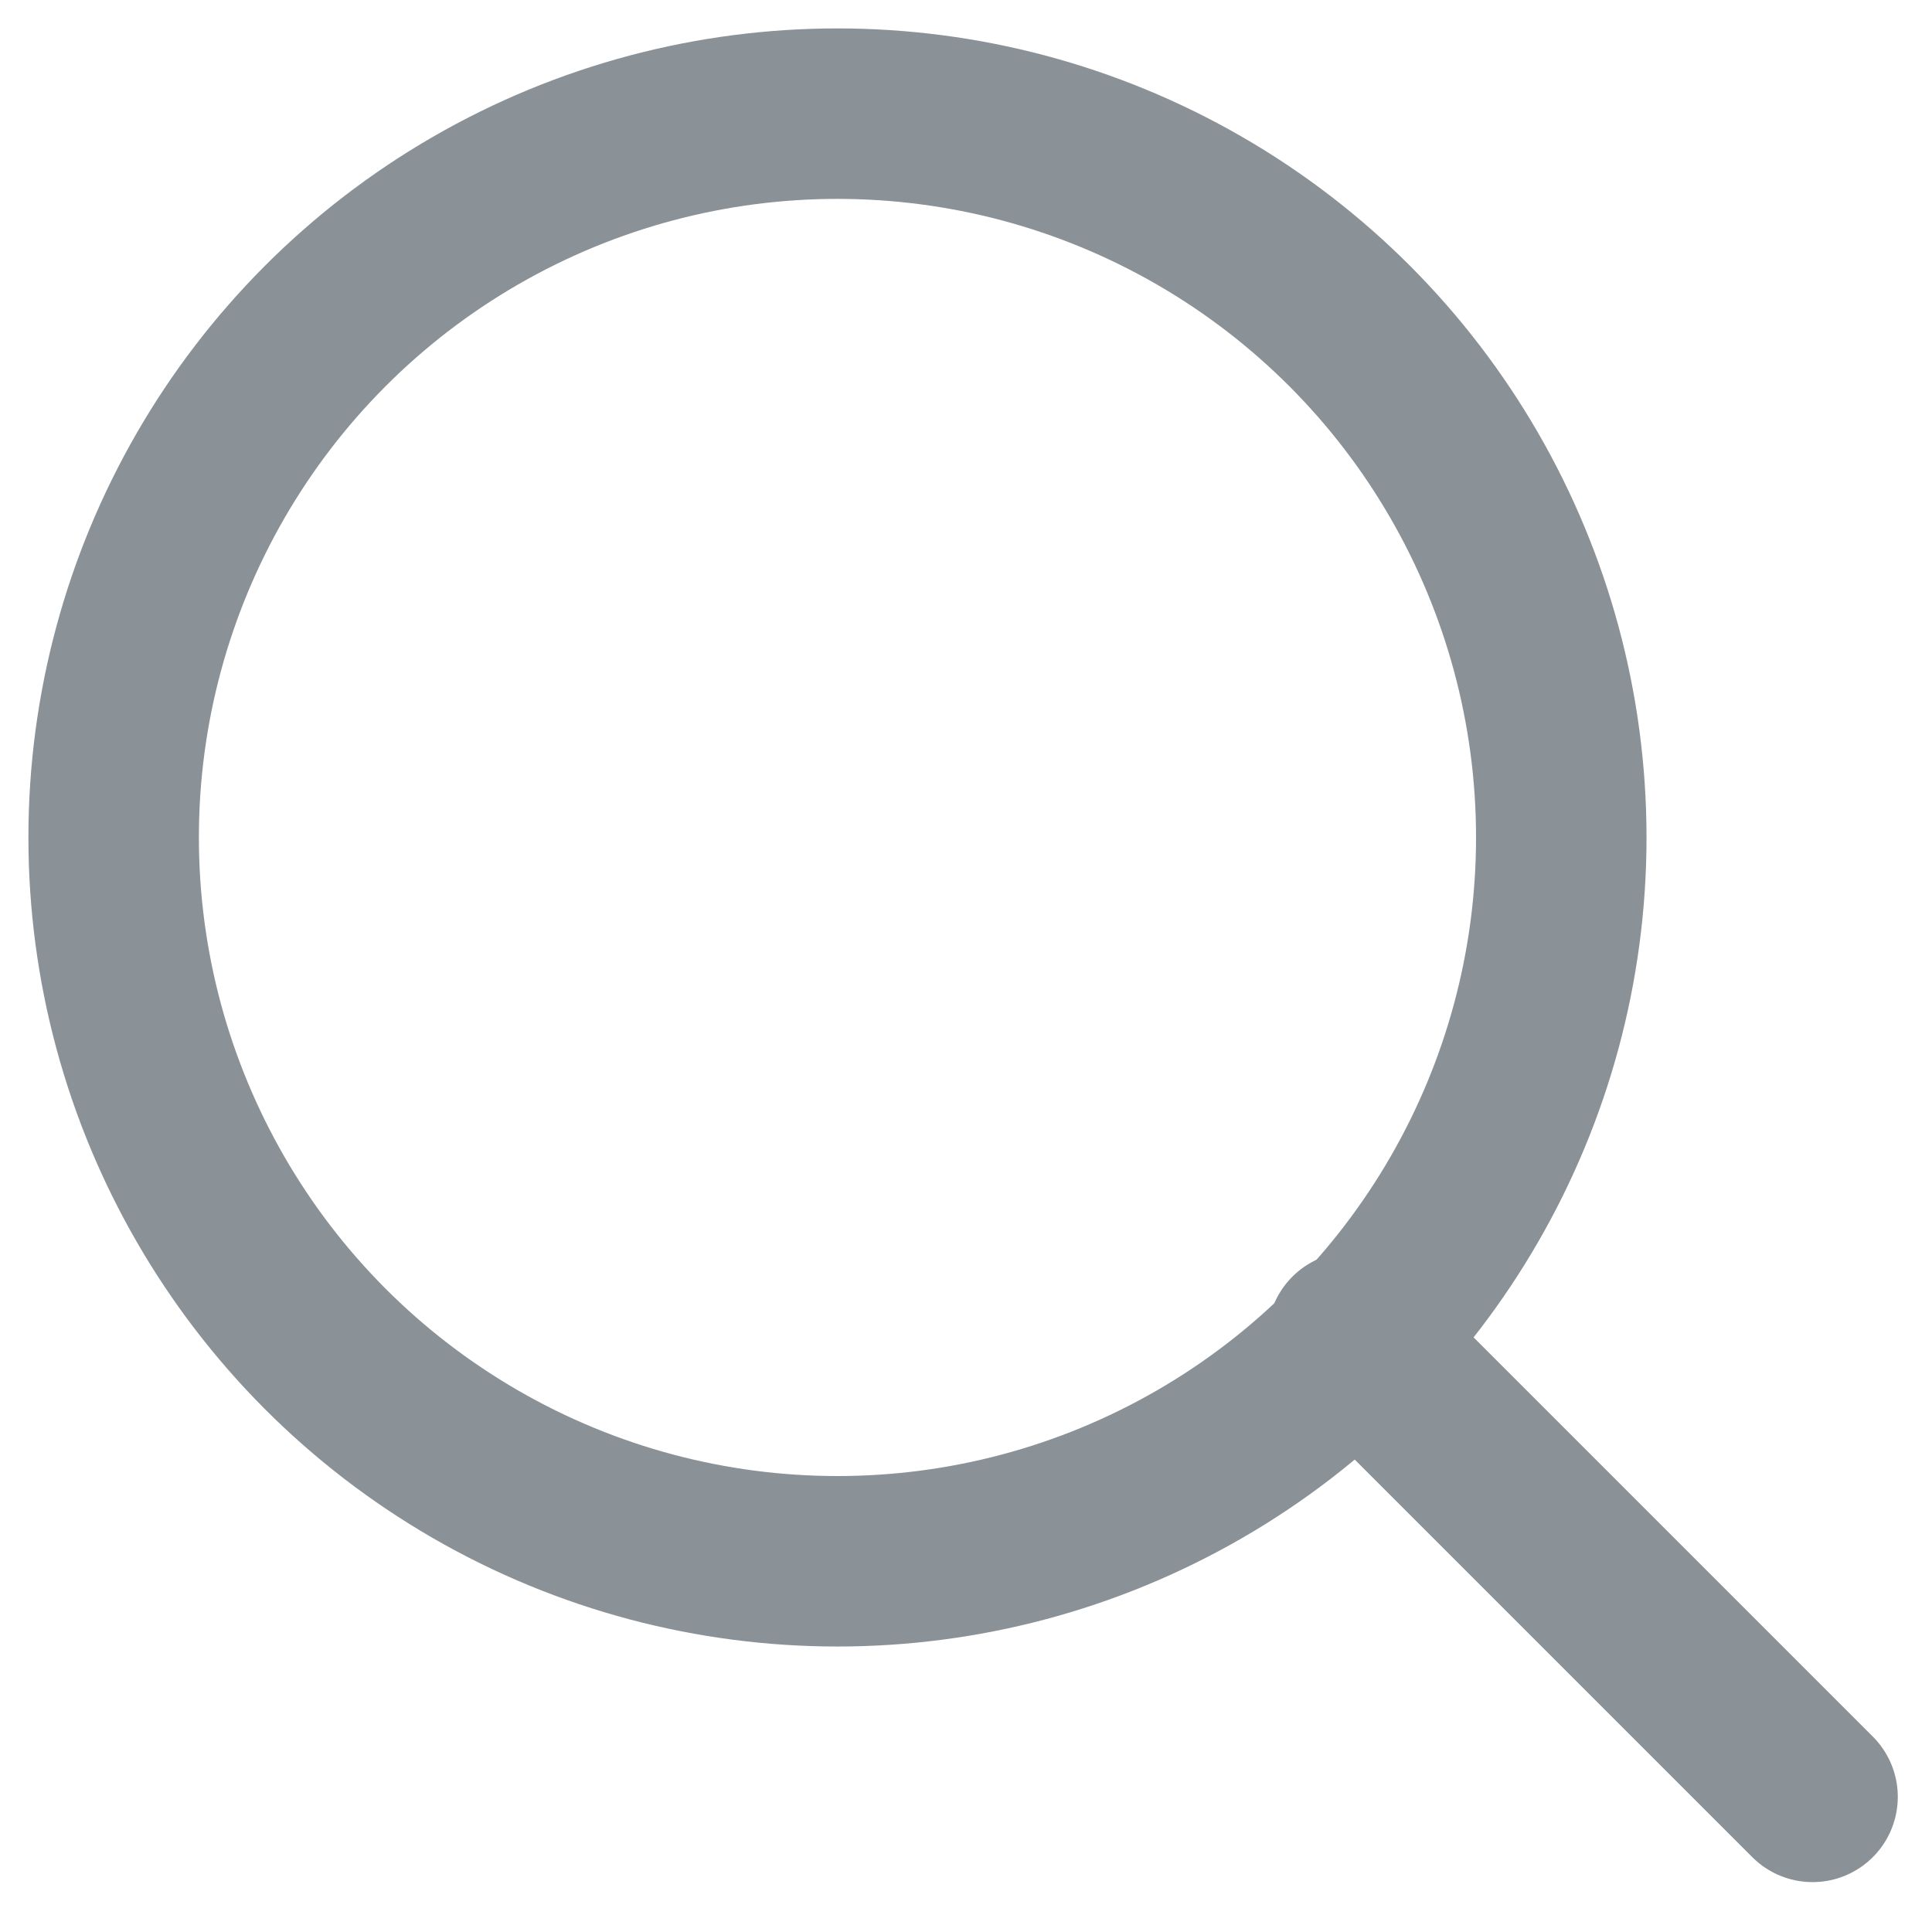
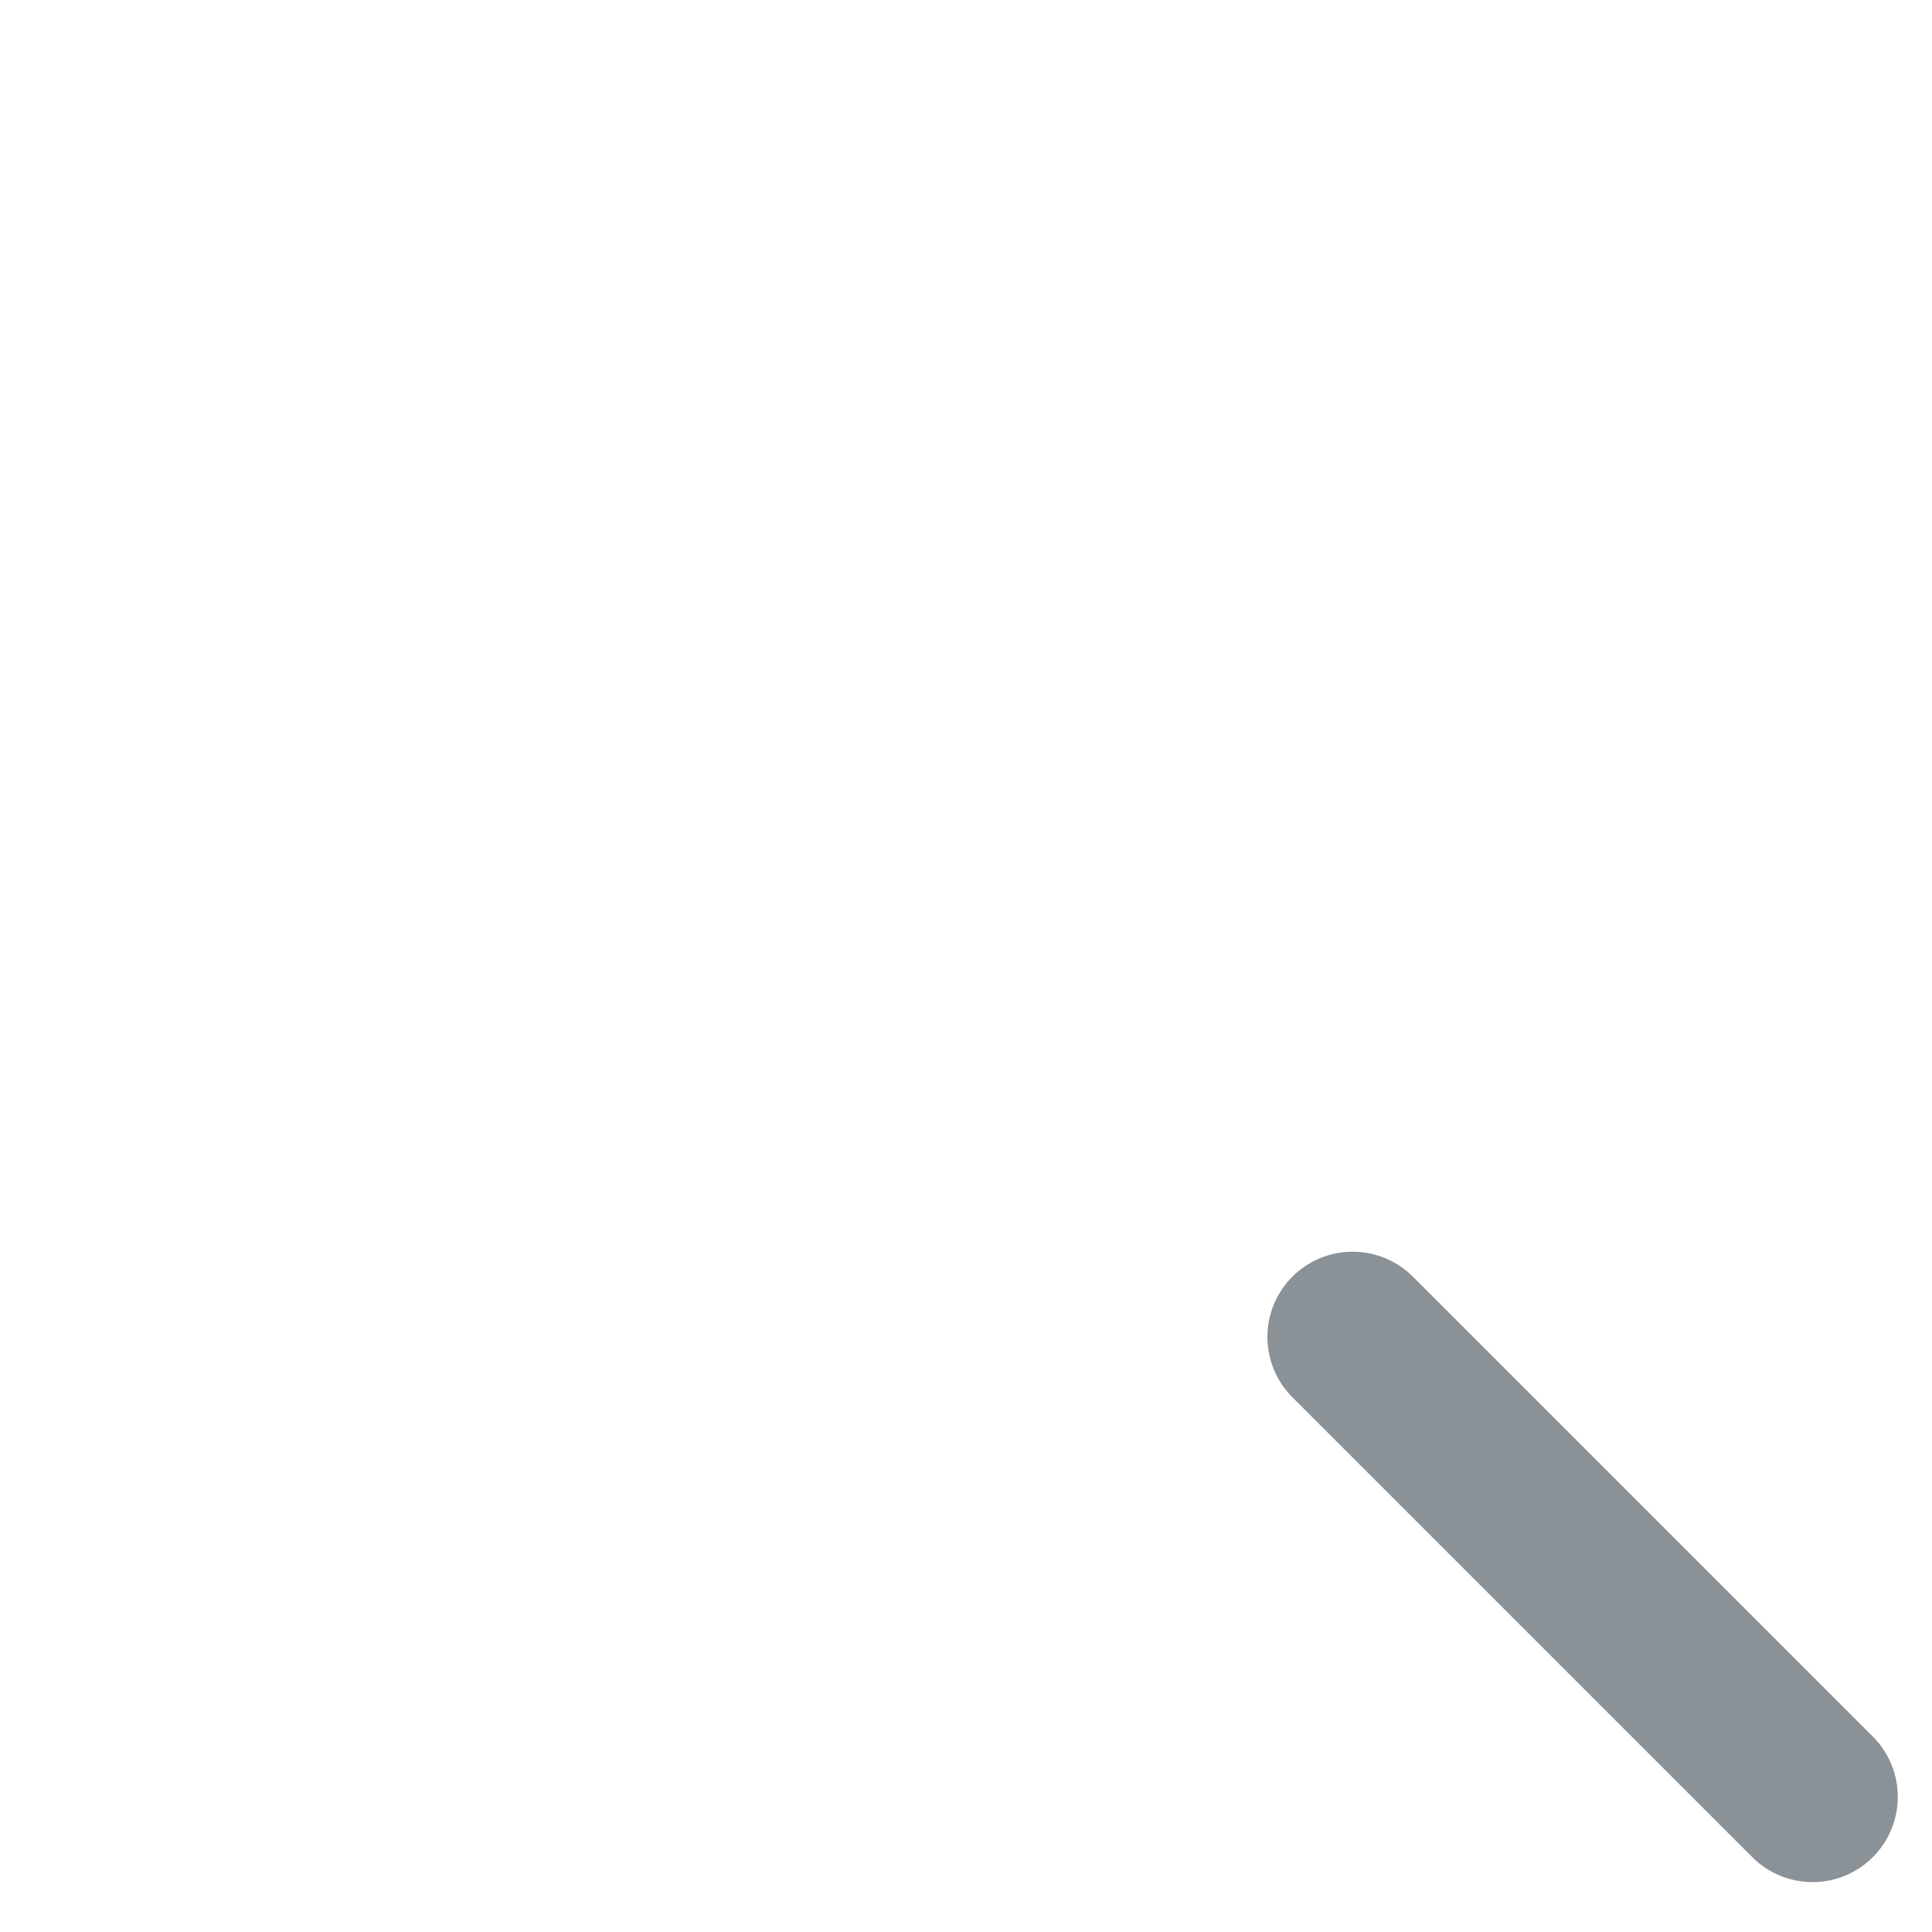
<svg xmlns="http://www.w3.org/2000/svg" width="17px" height="17px" viewBox="0 0 17 17" version="1.1">
  <title>icon-search</title>
  <g id="Page-1" stroke="none" stroke-width="1" fill="none" fill-rule="evenodd">
    <g id="Support_Desktop" transform="translate(-379, -310)" stroke="#8A9197" stroke-width="1.5">
      <g id="Search-Bar_Default" transform="translate(350, 288)">
        <g id="icon-search" transform="translate(30, 23)">
-           <circle id="Oval" cx="6.369" cy="6.369" r="6.369" />
          <line x1="10.902" y1="10.764" x2="14.949" y2="14.811" id="Path-5" stroke-linecap="round" />
        </g>
      </g>
    </g>
  </g>
</svg>